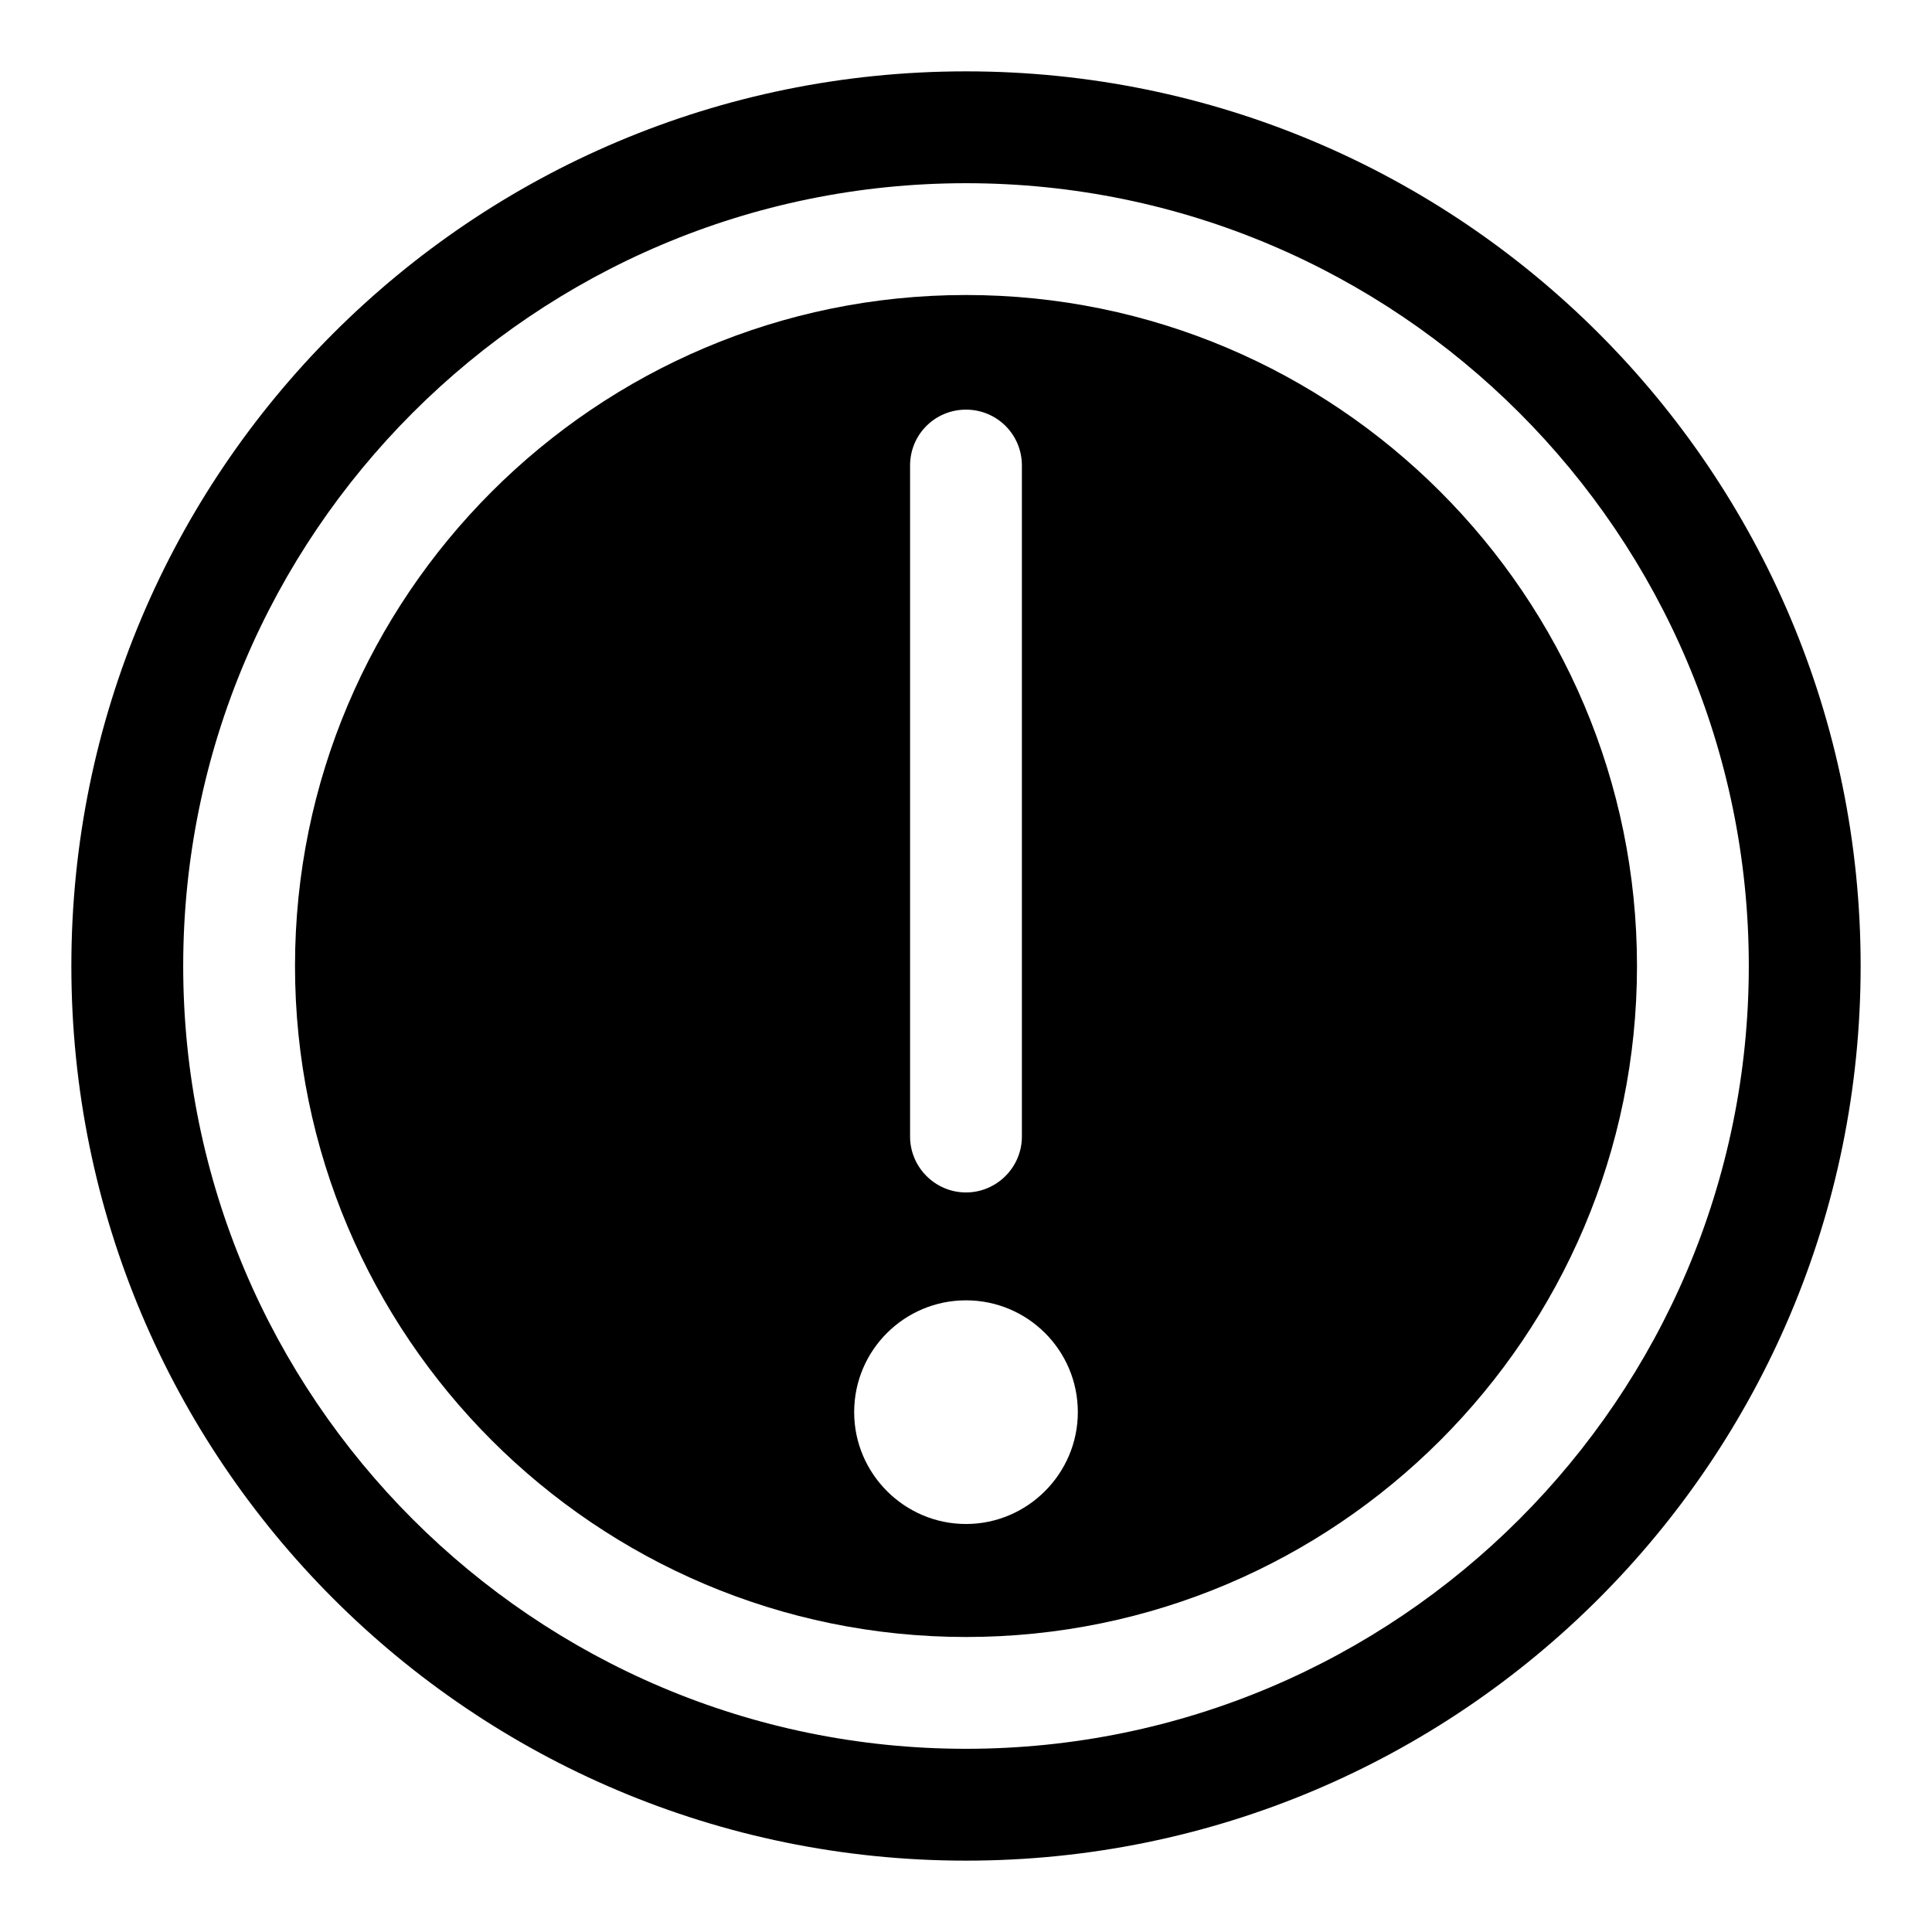
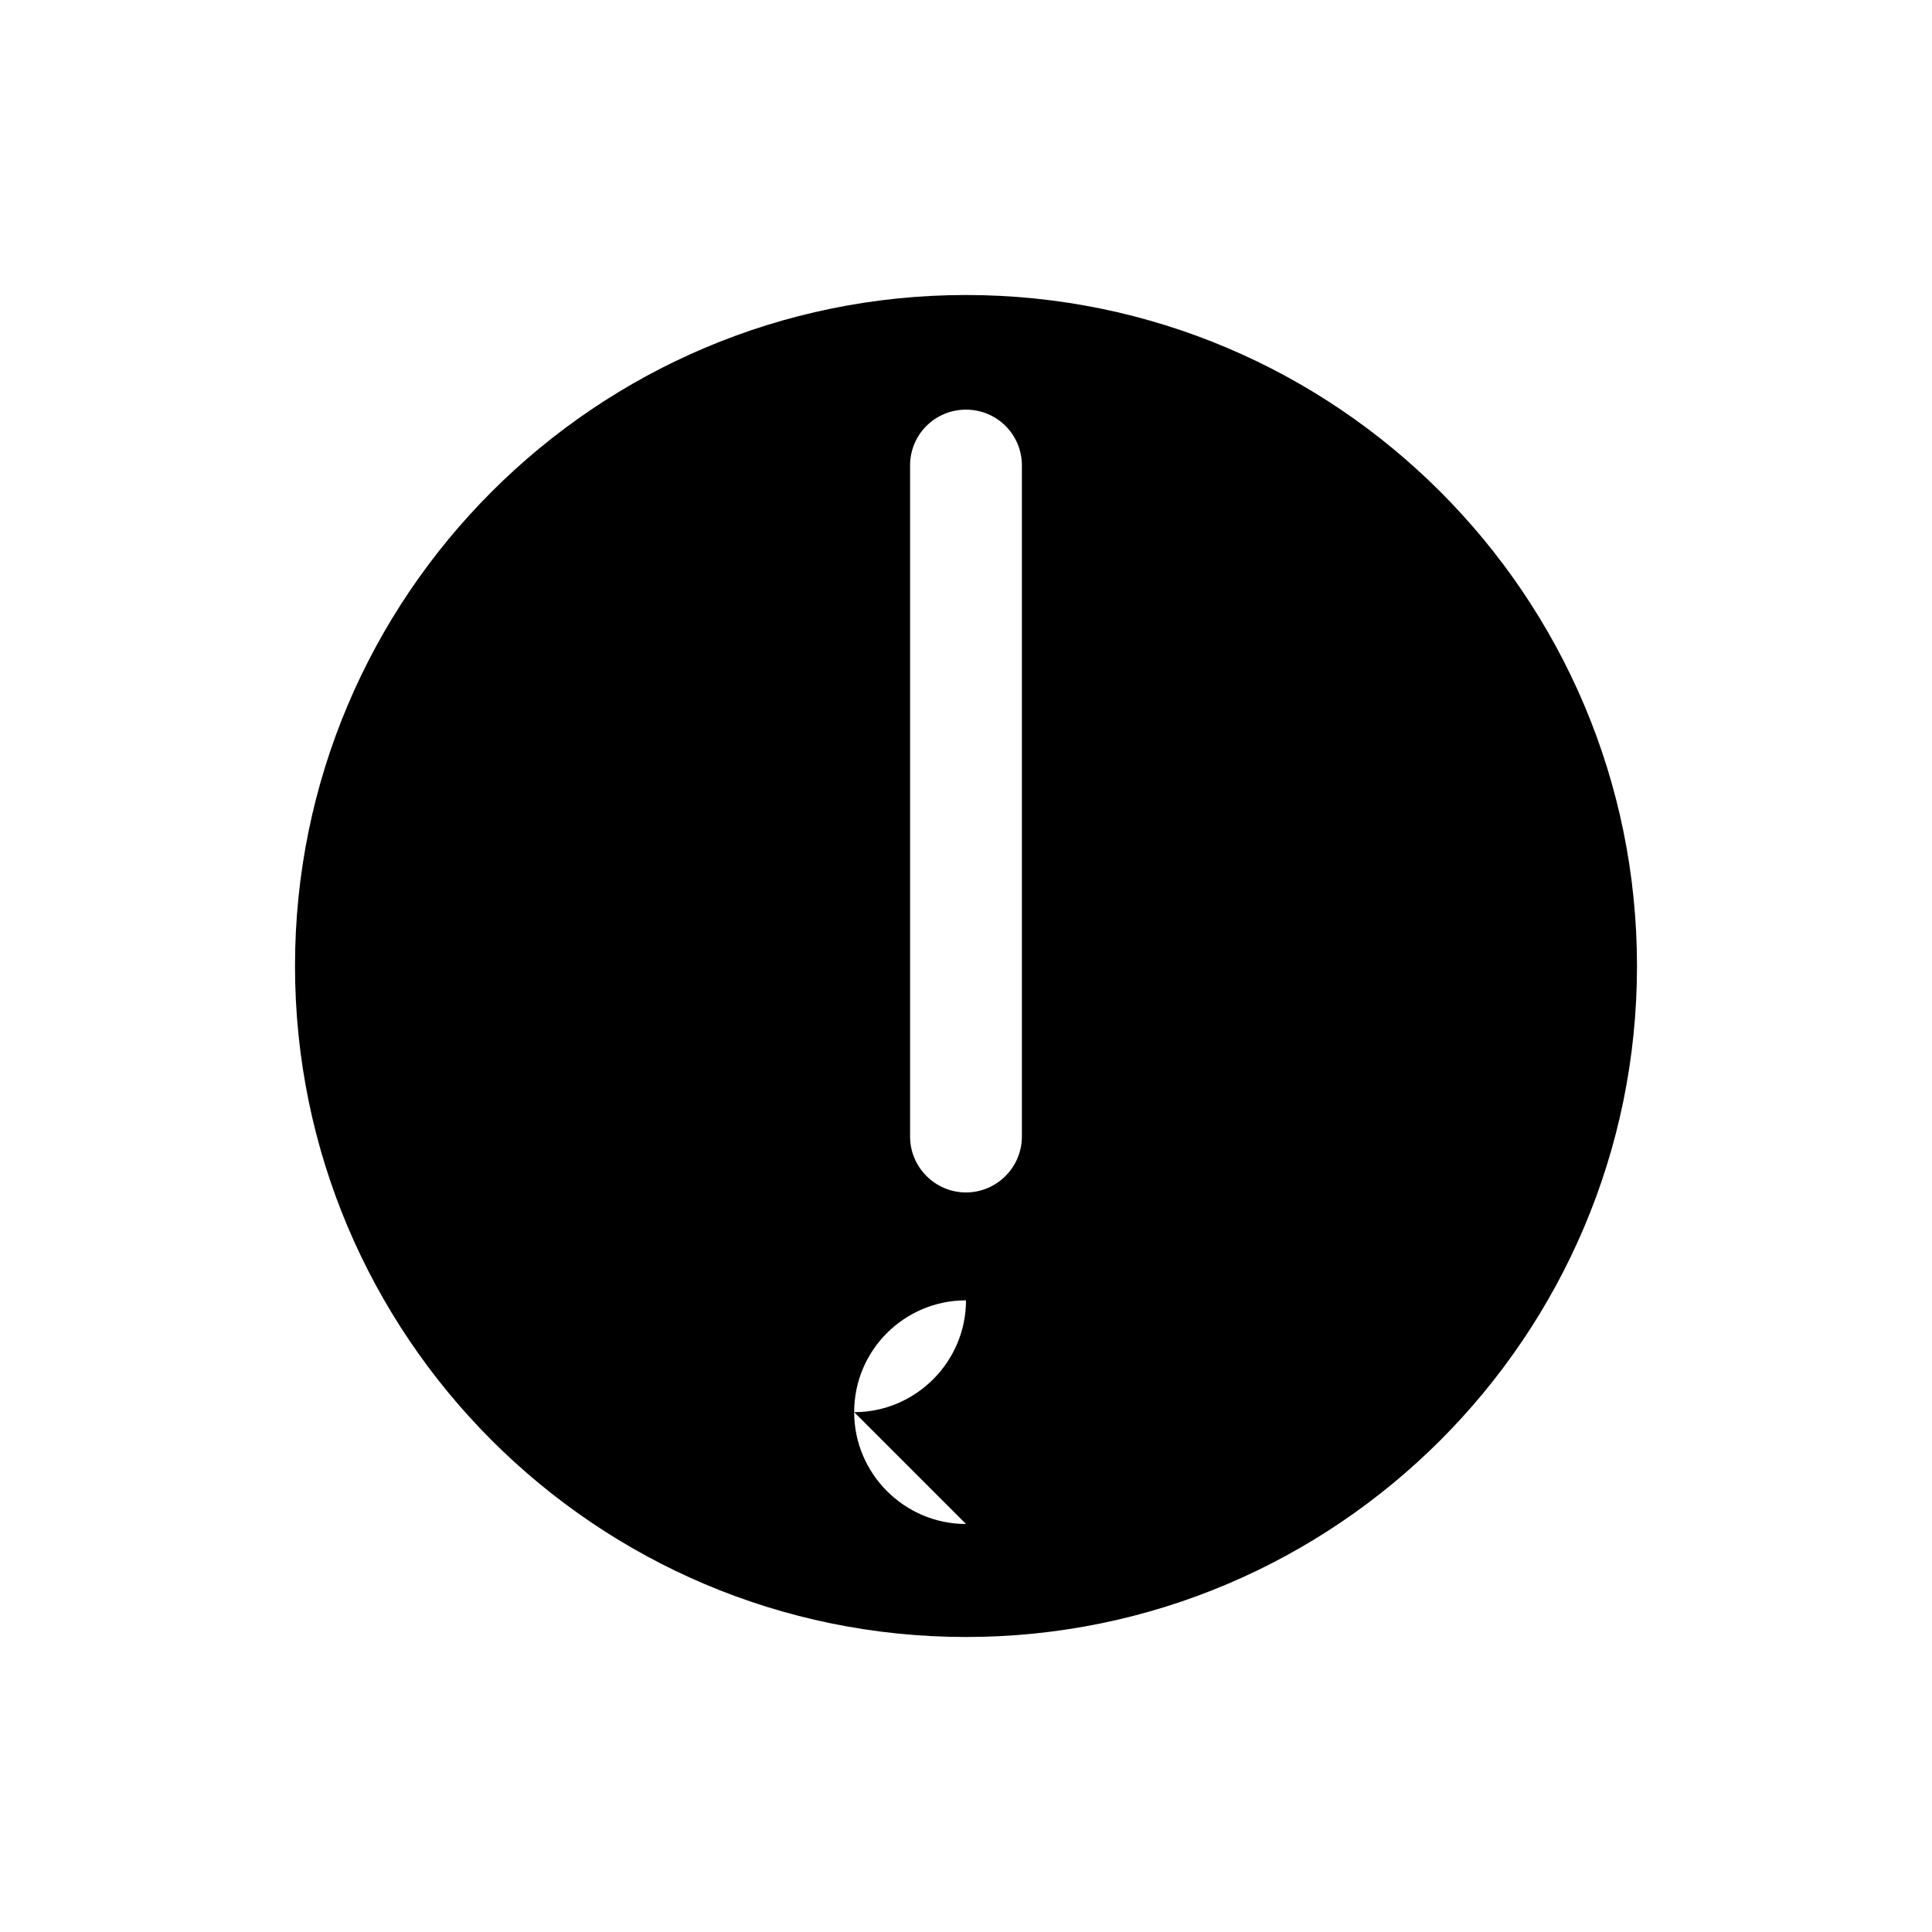
<svg xmlns="http://www.w3.org/2000/svg" fill="#000000" width="800px" height="800px" version="1.1" viewBox="144 144 512 512">
  <g>
-     <path d="m400 222.18c-98.098 0-177.82 79.719-177.82 177.82 0 98.094 79.719 177.82 177.82 177.82 98.094 0 177.82-79.719 177.82-177.82-0.004-98.098-79.723-177.82-177.82-177.82zm-14.82 45.195c0-8.297 6.668-14.816 14.816-14.816 8.148 0 14.816 6.519 14.816 14.816v177.82c0 8.148-6.668 14.816-14.816 14.816-8.148 0-14.816-6.668-14.816-14.816zm14.82 280.5c-16.301 0-29.637-13.336-29.637-29.637 0-16.449 13.336-29.637 29.637-29.637s29.637 13.188 29.637 29.637c-0.004 16.301-13.34 29.637-29.637 29.637z" />
-     <path d="m400 162.91c-130.99 0-237.09 106.1-237.09 237.09s106.1 237.09 237.09 237.09c130.99 0 237.09-106.1 237.09-237.09 0.004-130.99-106.09-237.09-237.08-237.09zm0 444.54c-114.39 0-207.45-93.055-207.45-207.45s93.059-207.45 207.45-207.45 207.45 93.055 207.45 207.45c0 114.4-93.055 207.45-207.45 207.45z" />
+     <path d="m400 222.18c-98.098 0-177.82 79.719-177.82 177.82 0 98.094 79.719 177.82 177.82 177.82 98.094 0 177.82-79.719 177.82-177.82-0.004-98.098-79.723-177.82-177.82-177.82zm-14.82 45.195c0-8.297 6.668-14.816 14.816-14.816 8.148 0 14.816 6.519 14.816 14.816v177.82c0 8.148-6.668 14.816-14.816 14.816-8.148 0-14.816-6.668-14.816-14.816zm14.82 280.5c-16.301 0-29.637-13.336-29.637-29.637 0-16.449 13.336-29.637 29.637-29.637c-0.004 16.301-13.34 29.637-29.637 29.637z" />
  </g>
</svg>